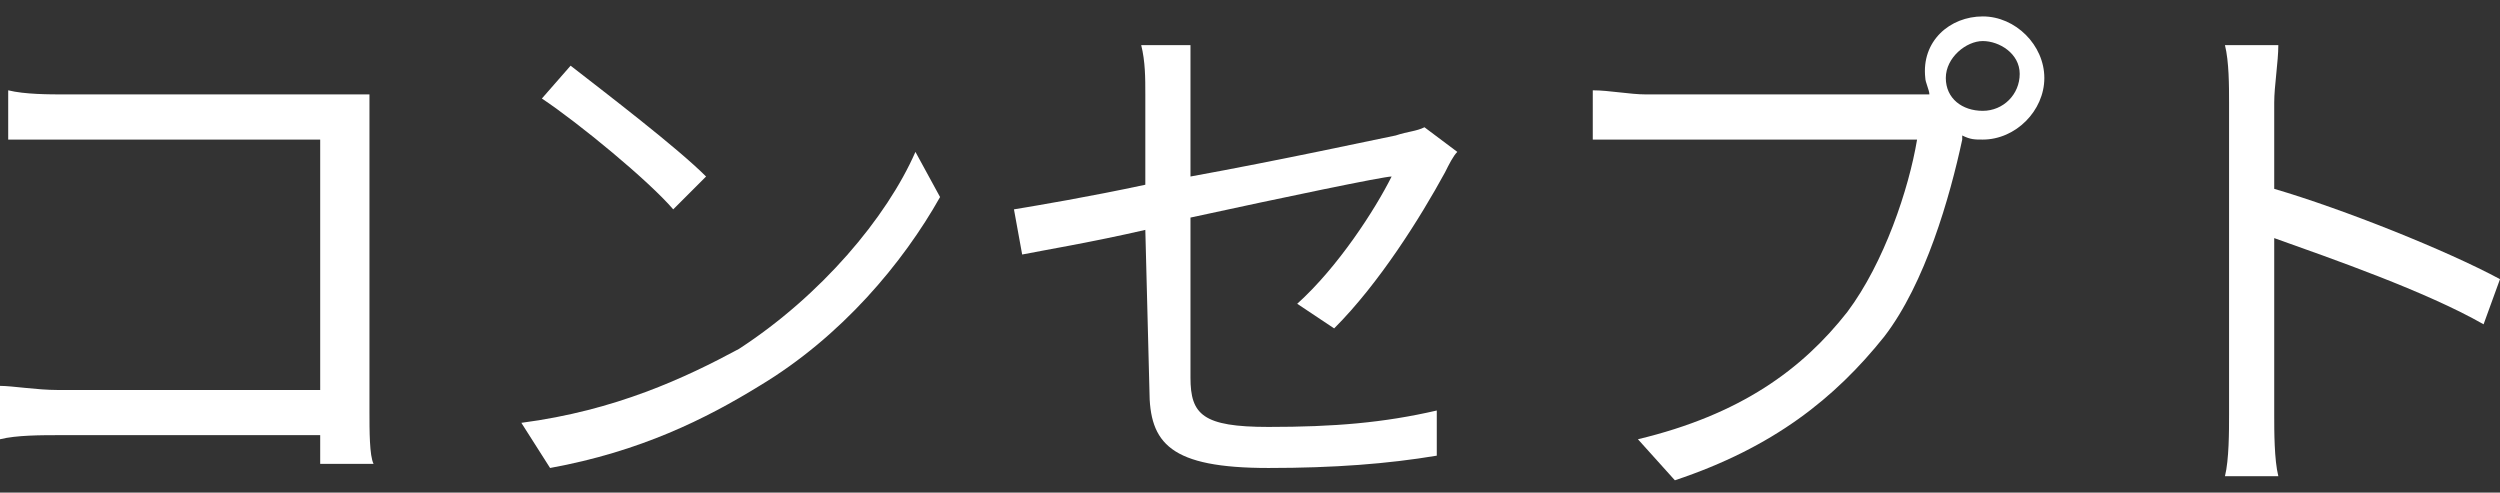
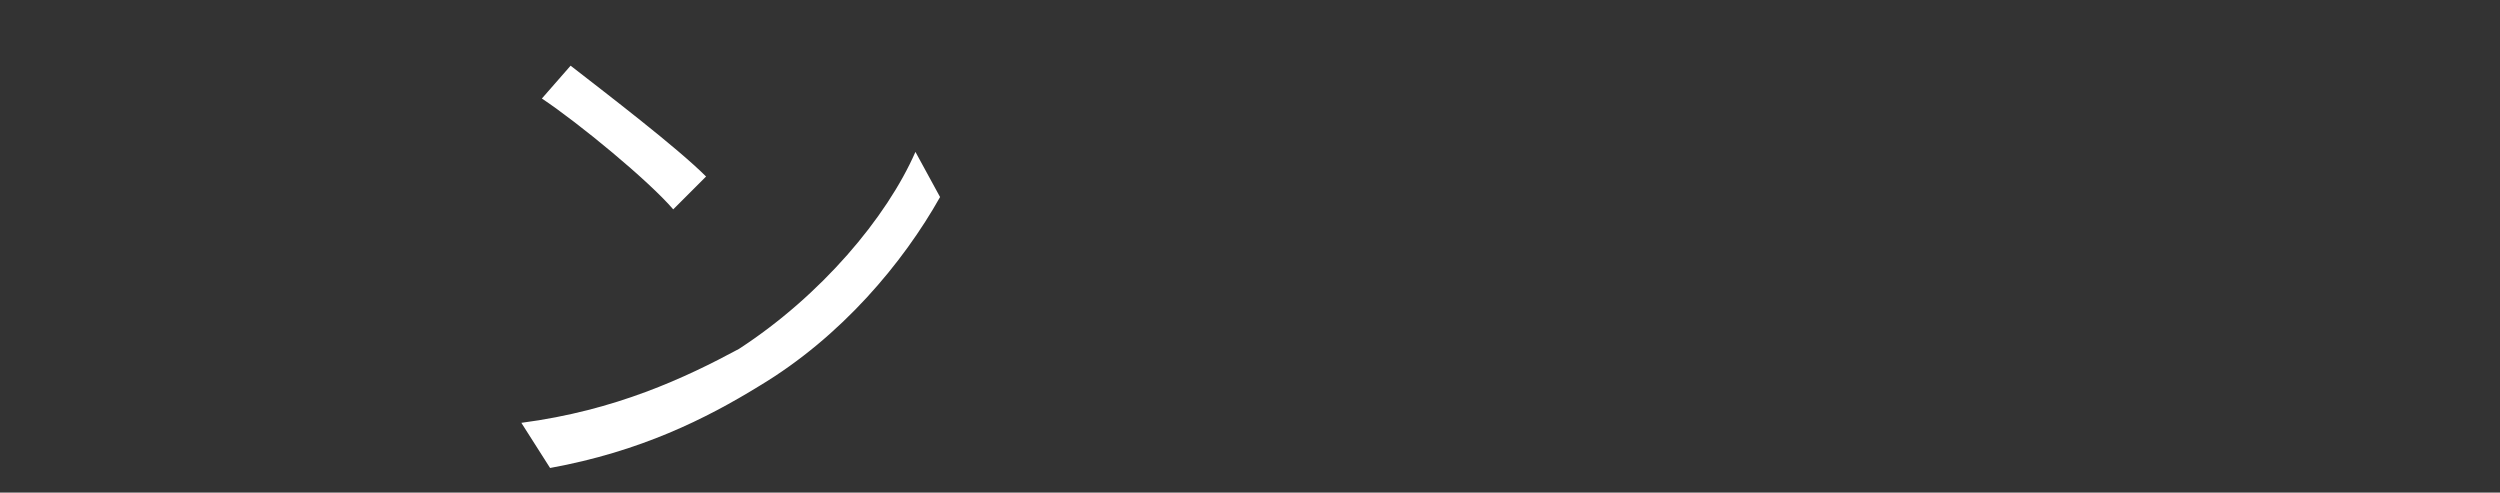
<svg xmlns="http://www.w3.org/2000/svg" version="1.1" id="Layer_2_00000008846736668280445970000017703739594806650297_" x="0px" y="0px" viewBox="0 0 60.9 12" style="enable-background:new 0 0 60.9 12;" xml:space="preserve">
  <rect x="0" y="0" width="60.9" height="12" fill="#333333" stroke="none" />
  <style type="text/css">
	.st0{fill:#FFFFFF;}
</style>
  <g id="_マウスオーバー">
    <g>
-       <path class="st0" d="M1.6,2.3H8c0.3,0,0.7,0,1,0c0,0.3,0,0.7,0,1V10c0,0.5,0,1.1,0.1,1.3H7.8c0-0.1,0-0.4,0-0.7H1.5    c-0.5,0-1.1,0-1.5,0.1V9.4c0.3,0,0.9,0.1,1.4,0.1h6.4V3.4H1.6c-0.5,0-1.1,0-1.4,0V2.2C0.6,2.3,1.2,2.3,1.6,2.3z" />
      <path class="st0" d="M18,8.5c2-1.3,3.6-3.2,4.3-4.8l0.6,1.1c-0.9,1.6-2.4,3.4-4.4,4.6c-1.3,0.8-2.9,1.6-5.1,2l-0.7-1.1    C15,10,16.7,9.2,18,8.5L18,8.5z M17.2,4.3l-0.8,0.8c-0.6-0.7-2.3-2.1-3.2-2.7l0.7-0.8C14.8,2.3,16.5,3.6,17.2,4.3L17.2,4.3z" />
-       <path class="st0" d="M27.9,5.6c-1.3,0.3-2.5,0.5-3,0.6l-0.2-1.1c0.6-0.1,1.8-0.3,3.2-0.6V2.3c0-0.4,0-0.8-0.1-1.2h1.2    C29,1.5,29,1.9,29,2.3v2c2.2-0.4,4.5-0.9,5-1c0.3-0.1,0.5-0.1,0.7-0.2l0.8,0.6c-0.1,0.1-0.2,0.3-0.3,0.5c-0.6,1.1-1.6,2.7-2.7,3.8    l-0.9-0.6c1-0.9,1.9-2.3,2.3-3.1c-0.2,0-2.6,0.5-4.9,1v3.9c0,0.9,0.3,1.2,1.9,1.2s2.8-0.1,4.1-0.4l0,1.1c-1.2,0.2-2.5,0.3-4.1,0.3    c-2.4,0-2.9-0.6-2.9-1.9L27.9,5.6L27.9,5.6z" />
-       <path class="st0" d="M48.3,0.4c0.8,0,1.5,0.7,1.5,1.5s-0.7,1.5-1.5,1.5c-0.2,0-0.3,0-0.5-0.1c0,0,0,0.1,0,0.1    c-0.3,1.4-0.9,3.5-1.9,4.8c-1.2,1.5-2.7,2.7-5.1,3.5l-0.9-1c2.5-0.6,4-1.7,5.1-3.1c0.9-1.2,1.5-3,1.7-4.2h-6.6c-0.5,0-1,0-1.3,0    V2.2c0.4,0,0.9,0.1,1.3,0.1h6.5c0.1,0,0.3,0,0.4,0c0-0.1-0.1-0.3-0.1-0.4C46.8,1,47.5,0.4,48.3,0.4L48.3,0.4z M48.3,2.7    c0.5,0,0.9-0.4,0.9-0.9S48.7,1,48.3,1s-0.9,0.4-0.9,0.9S47.8,2.7,48.3,2.7z" />
-       <path class="st0" d="M54.3,2.5c0-0.4,0-1-0.1-1.4h1.3c0,0.4-0.1,1-0.1,1.4v2.1c1.7,0.5,4.2,1.5,5.5,2.2l-0.4,1.1    c-1.4-0.8-3.7-1.6-5.1-2.1c0,1.9,0,3.9,0,4.3c0,0.4,0,1.1,0.1,1.5h-1.3c0.1-0.4,0.1-1.1,0.1-1.5C54.3,10,54.3,2.5,54.3,2.5z" />
    </g>
  </g>
</svg>